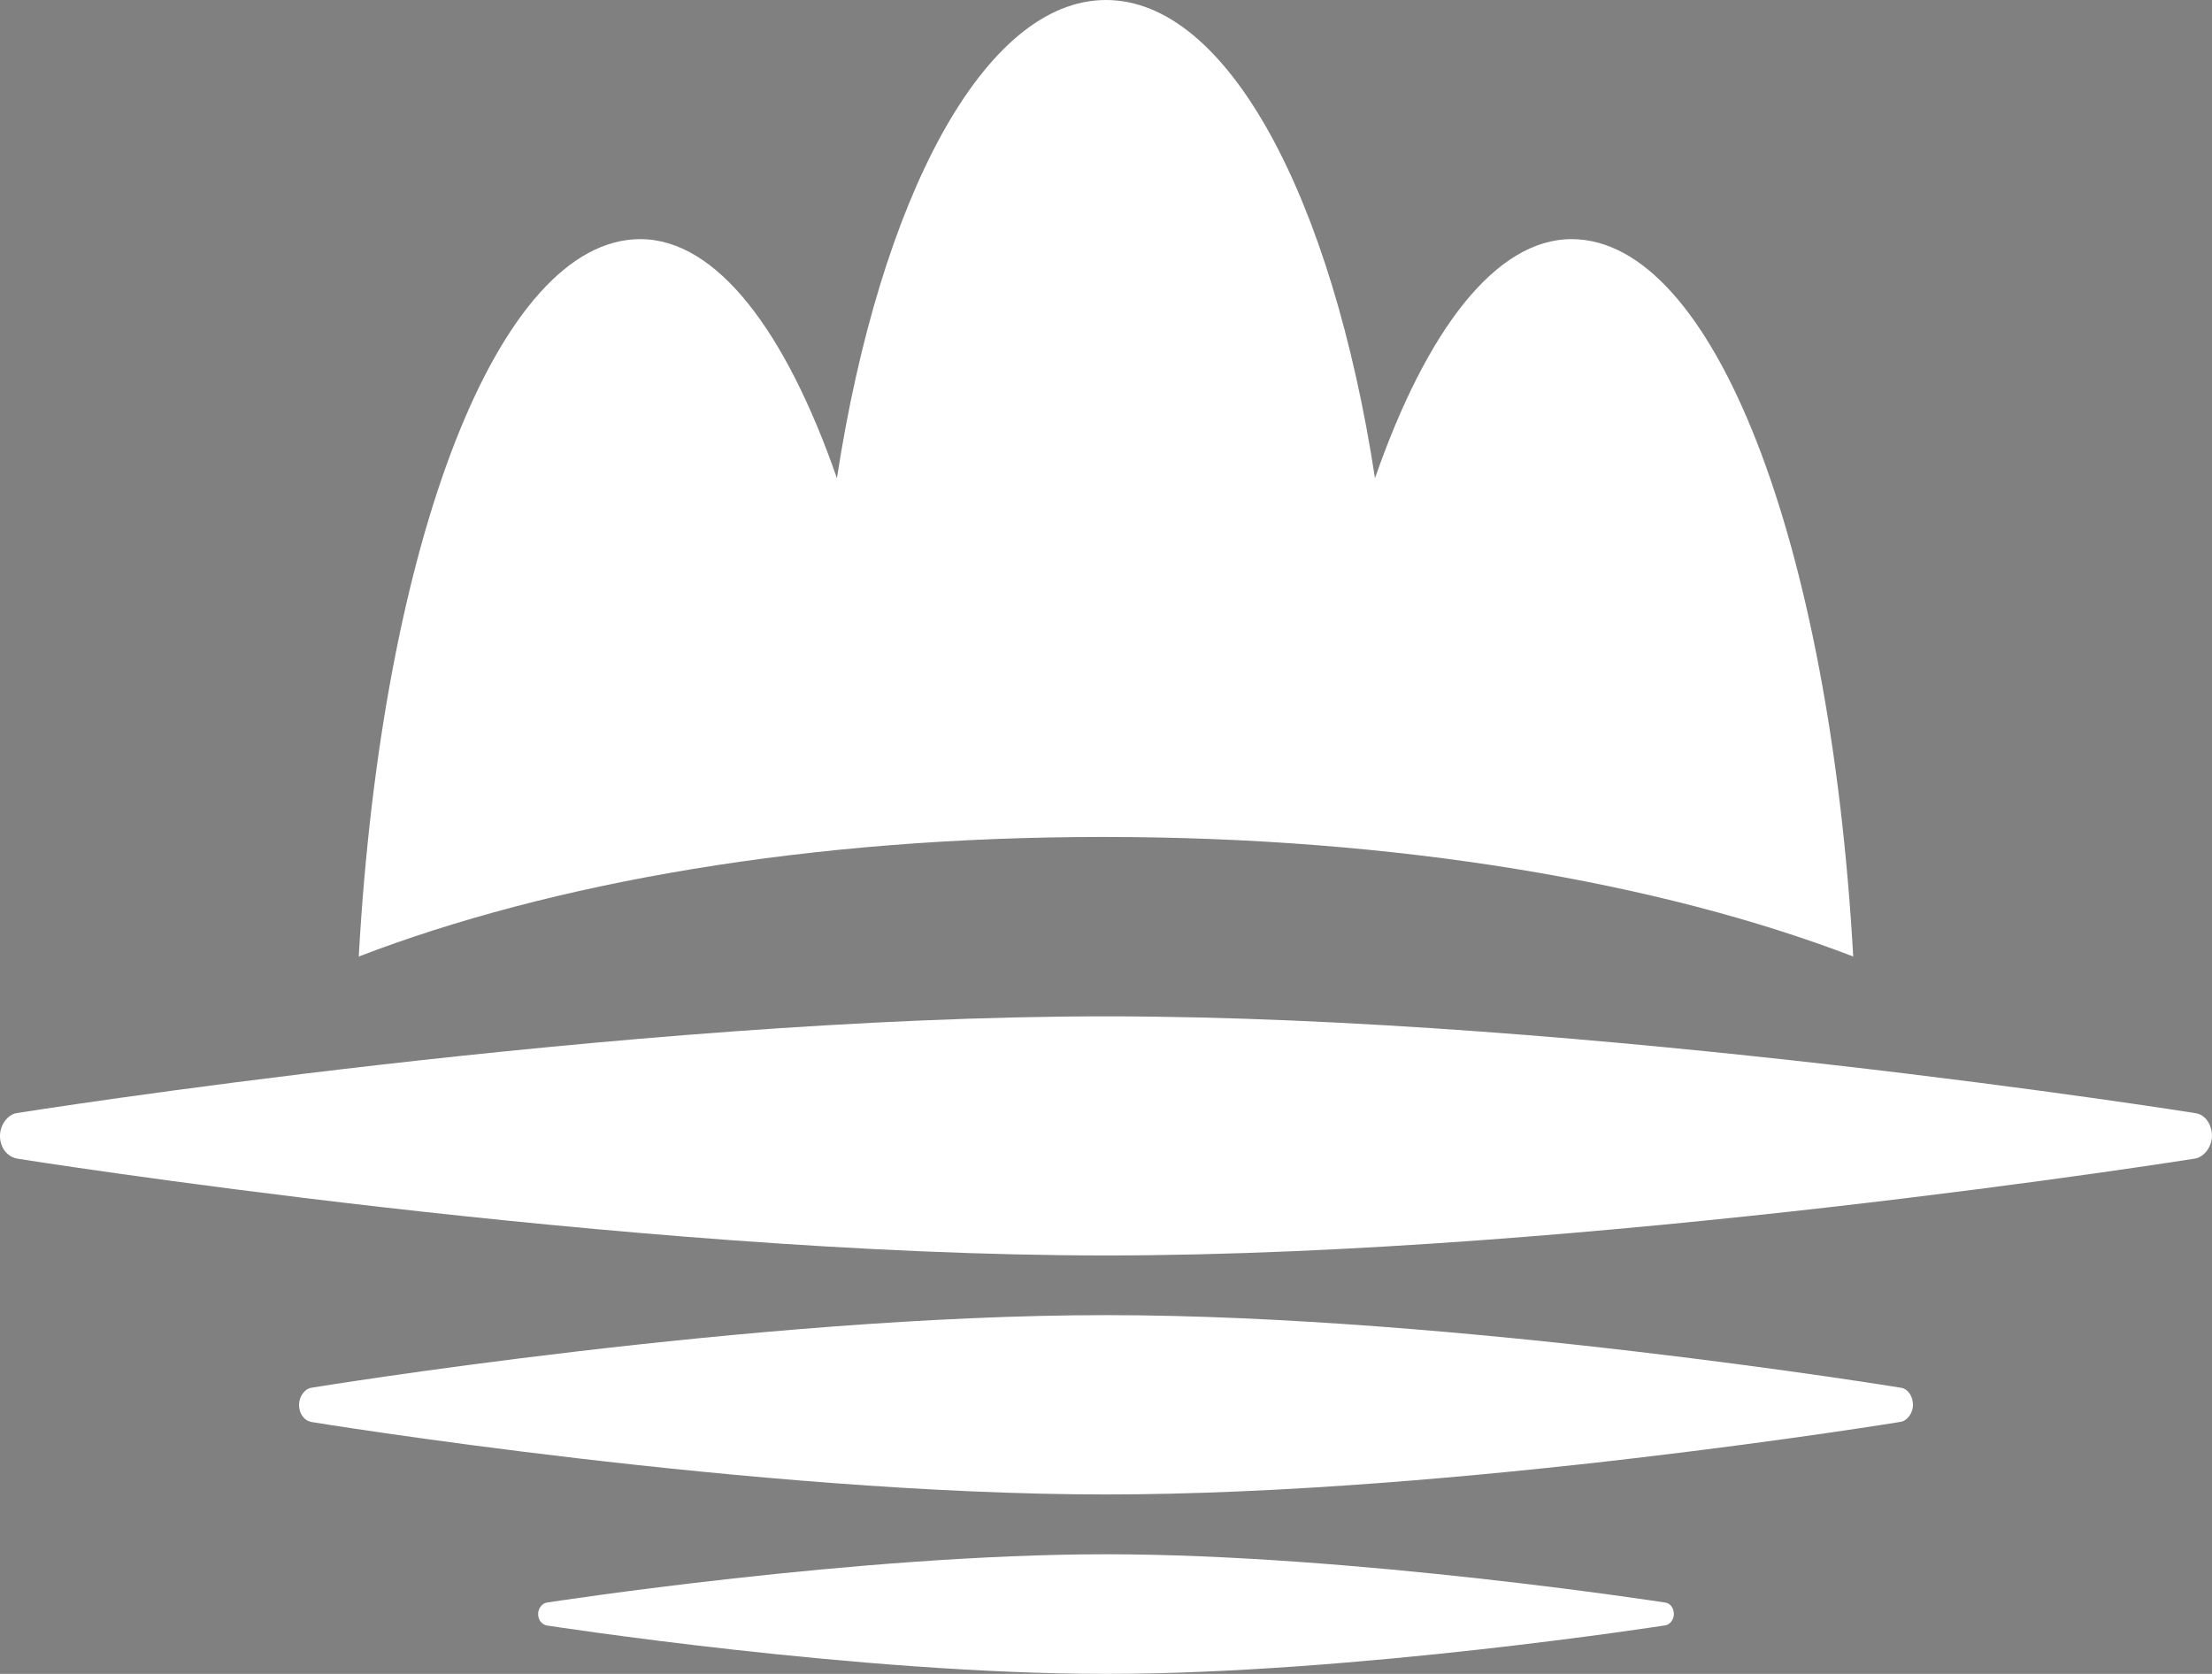
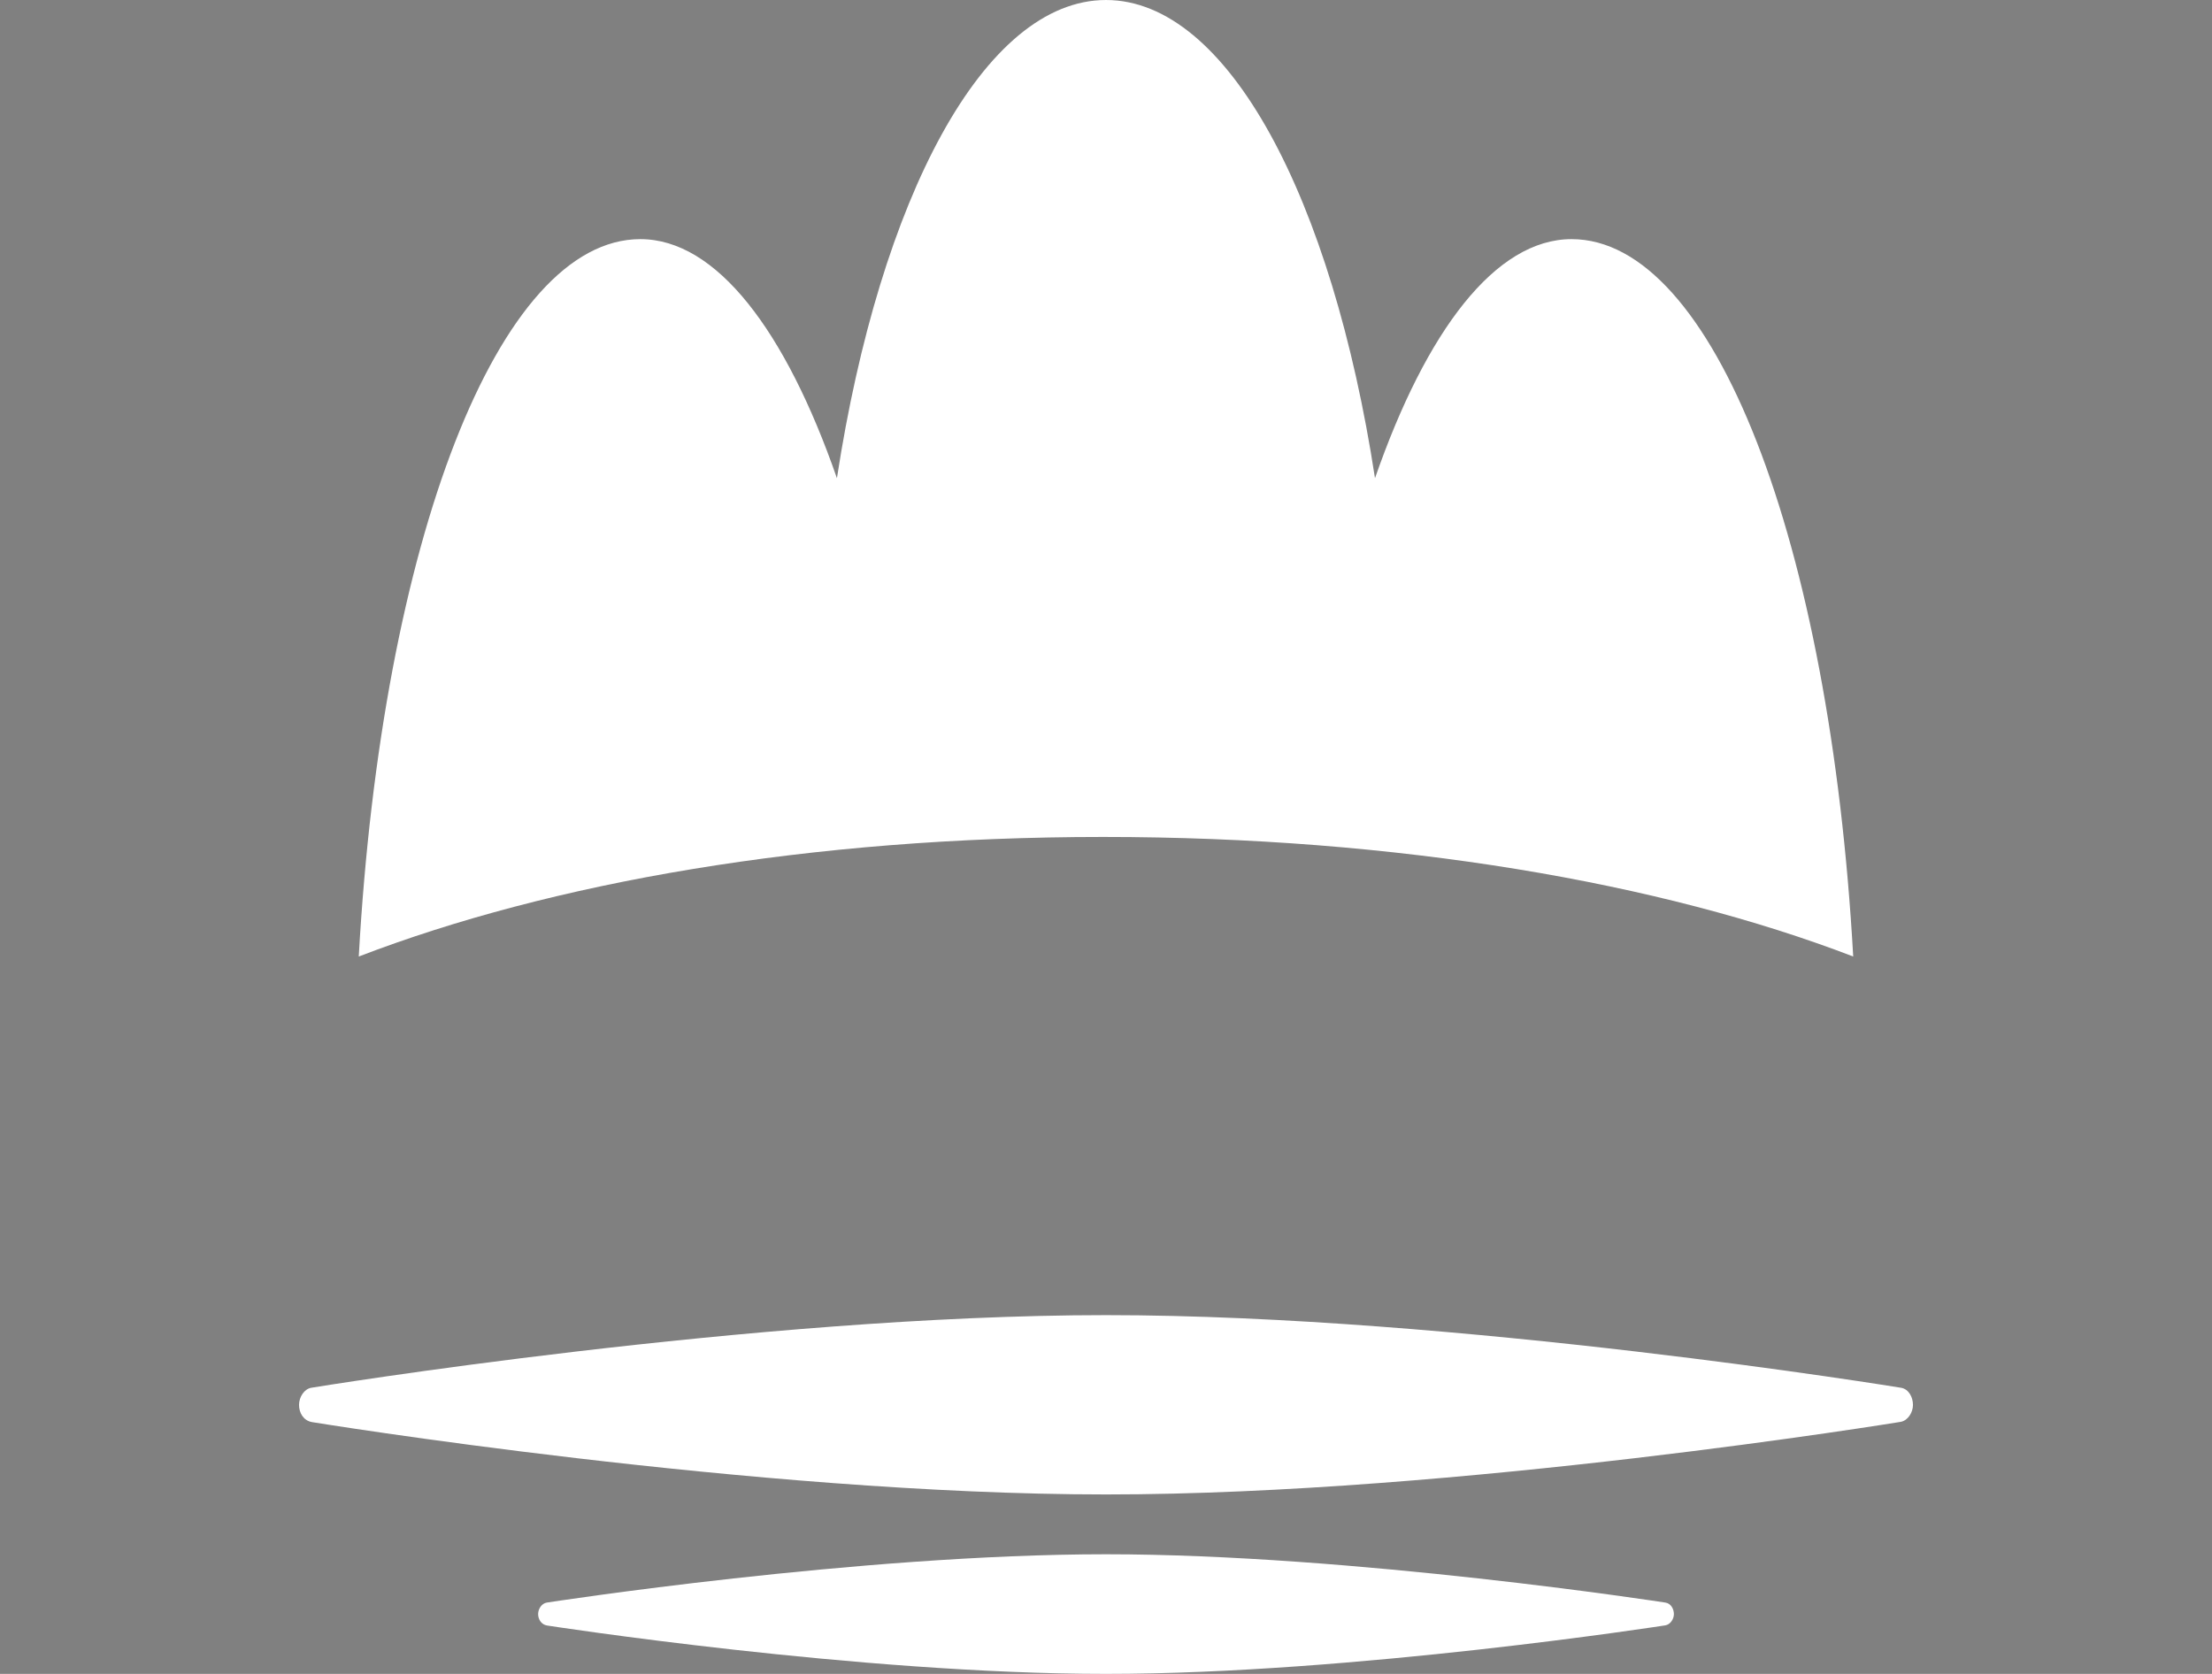
<svg xmlns="http://www.w3.org/2000/svg" viewBox="0 0 924.998 700" height="700" width="924.998" xml:space="preserve" id="svg2" version="1.1">
  <rect x="0" y="0" width="924.998" height="700" fill="#808080" stroke="none" />
  <defs id="defs6" />
-   <path id="path14" style="fill:#26b589;fill-opacity:1;fill-rule:nonzero;stroke:none;stroke-width:1.333" d="m -762.628,89.778 c -1.19,-21.273 -7.161,-36.769 -14.432,-36.769 -3.898,0 -7.445,4.678 -10.078,12.254 -2.201,-14.35 -7.539,-24.512 -13.789,-24.512 -6.25,0 -11.589,10.161 -13.792,24.512 -2.633,-7.576 -6.18,-12.254 -10.078,-12.254 -7.271,0 -13.245,15.495 -14.432,36.769 9.862,-3.787 23.068,-6.124 38.154,-6.124 15.089,0 28.586,2.337 38.448,6.124 z" />
  <path id="path16" style="fill:#2350a1;fill-opacity:1;fill-rule:nonzero;stroke:none;stroke-width:1.333" d="m -745.1,97.81 c 0,0 -31.148,-4.966 -55.828,-4.966 -24.669,0 -55.82,4.962 -55.82,4.962 -0.503,0.074 -0.875,0.637 -0.875,1.171 0,0.536 0.312,1.063 0.904,1.166 0,0 31.143,4.96 55.792,4.96 24.685,0 55.833,-4.967 55.833,-4.967 0.495,-0.095 0.859,-0.646 0.859,-1.158 0,-0.531 -0.307,-1.097 -0.865,-1.167 z" />
-   <path id="path18" style="fill:#2350a1;fill-opacity:1;fill-rule:nonzero;stroke:none;stroke-width:1.333" d="m -760.186,111.888 c 0,0 -22.729,-3.725 -40.742,-3.725 -18.005,0 -40.734,3.725 -40.734,3.725 -0.365,0.056 -0.633,0.474 -0.633,0.876 0,0.405 0.224,0.799 0.654,0.879 0,0 22.729,3.71 40.714,3.71 18.013,0 40.742,-3.72 40.742,-3.72 0.362,-0.07 0.622,-0.486 0.622,-0.869 0,-0.395 -0.221,-0.82 -0.622,-0.876 z" />
-   <path id="path20" style="fill:#2350a1;fill-opacity:1;fill-rule:nonzero;stroke:none;stroke-width:1.333" d="m -772.258,122.9 c 0,0 -15.997,-2.48 -28.669,-2.48 -12.672,0 -28.664,2.48 -28.664,2.48 -0.26,0.039 -0.448,0.321 -0.448,0.587 0,0.269 0.159,0.535 0.461,0.59 0,0 15.987,2.476 28.651,2.476 12.674,0 28.669,-2.485 28.669,-2.485 0.255,-0.046 0.44,-0.324 0.44,-0.581 0,-0.262 -0.154,-0.548 -0.44,-0.587 z" />
  <path id="path22" style="fill:#231f20;fill-opacity:1;fill-rule:nonzero;stroke:none;stroke-width:1.333" d="m -700.258,81.241 c 0,0.925 0,5.269 0,6.187 -1.049,0 -9.669,0 -9.669,0 0,0 0,10.075 0,11.149 -0.945,0 -6.06,0 -7.003,0 0,-1.074 0,-11.149 0,-11.149 0,0 -8.779,0 -9.833,0 0,-0.918 0,-5.262 0,-6.187 1.117,0 25.388,0 26.505,0 z" />
  <path id="path24" style="fill:#231f20;fill-opacity:1;fill-rule:nonzero;stroke:none;stroke-width:1.333" d="m -666.834,81.241 c 0,0 0,0 0,0 0,0 -7.003,0 -7.003,0 0,0 1.255,6.187 1.255,6.187 0,0 5.747,0 5.747,0 5.247,0 12.24,0 12.24,0 0,0 0,10.075 0,11.149 0,0 7.003,0 7.003,0 0,-1.074 0,-11.149 0,-11.149 0,0 16.578,0 17.693,0 0,0 0,-6.187 0,-6.187 0,0 -36.935,0 -36.935,0 z" />
  <path id="path26" style="fill:#231f20;fill-opacity:1;fill-rule:nonzero;stroke:none;stroke-width:1.333" d="m -700.753,113.472 c 0,0 0,-9.643 0,-10.709 0,0 -6.997,0 -6.997,0 0,0 0,0.013 0,0.013 0,0 -1.341,0 -1.341,0 0,0 1.341,6.58 1.341,6.58 0,0 0,10.38 0,10.38 0,0 23.612,0 23.612,0 0,0 0,-6.264 0,-6.264 -1.109,0 -16.615,0 -16.615,0 z" />
  <path id="path28" style="fill:#231f20;fill-opacity:1;fill-rule:nonzero;stroke:none;stroke-width:1.333" d="m -646.975,60.283 c 0,0 7.734,0 8.75,0 0,0 0,-6.184 0,-6.184 0,0 -27.857,0 -27.857,0 0,0 1.255,6.184 1.255,6.184 0,0 5.747,0 5.747,0 1.182,0 2.076,0 2.076,0 0,0 -9.987,9.997 -10.763,10.766 0,0 4.953,4.953 4.953,4.953 0.776,-0.785 10.823,-10.831 10.823,-10.831 0,0 10.047,10.046 10.828,10.831 0,0 4.953,-4.953 4.953,-4.953 -0.779,-0.77 -10.766,-10.766 -10.766,-10.766 z" />
-   <path id="path30" style="fill:#231f20;fill-opacity:1;fill-rule:nonzero;stroke:none;stroke-width:1.333" d="m -604.344,78.561 c 0,0 0,-10.961 0,-12.039 0,0 -7.003,0 -7.003,0 0,0 0,0 0,0 0,0 -1.255,0 -1.255,0 0,0 1.255,6.18 1.255,6.18 0,3.038 0,6.055 0,6.055 0,0 -11.49,11.487 -12.276,12.276 0,0 4.951,4.95 4.951,4.95 0.779,-0.779 10.826,-10.825 10.826,-10.825 0,0 10.044,10.046 10.826,10.825 0.669,-0.665 4.289,-4.284 4.953,-4.954 -0.776,-0.785 -12.276,-12.468 -12.276,-12.468 z" />
  <path id="path32" style="fill:#231f20;fill-opacity:1;fill-rule:nonzero;stroke:none;stroke-width:1.333" d="m -694.912,66.358 c 0,0 1.378,6.792 1.378,6.792 0,0 0.068,0 0.068,0 0,7.723 0,19.242 0,19.242 0,0 -6.526,0 -7.536,0 0,0 0,6.185 0,6.185 1.01,0 7.536,0 7.536,0 0,0 0,5.569 0,6.559 0,0 7.003,0 7.003,0 0,0 0,-38.777 0,-38.777 0,0 -8.448,0 -8.448,0 z" />
  <path id="path34" style="fill:#231f20;fill-opacity:1;fill-rule:nonzero;stroke:none;stroke-width:1.333" d="m -579.594,66.333 c 0,0 0,-0.014 0,-0.014 0,0 -7.003,0 -7.003,0 0,0 1.247,6.133 1.247,6.133 0,0 0,32.684 0,32.684 0,0 7,0 7,0 0,0 0,-38.803 0,-38.803 0,0 -1.245,0 -1.245,0 z" />
  <path id="path36" style="fill:#231f20;fill-opacity:1;fill-rule:nonzero;stroke:none;stroke-width:1.333" d="m -713.35,72.413 c -3.237,0 -5.87,-2.633 -5.87,-5.869 0,-3.238 2.633,-5.87 5.87,-5.87 3.242,0 5.875,2.633 5.875,5.87 0,3.236 -2.633,5.869 -5.875,5.869 z m 3.297,-17.675 c 0,-1.825 0,-3.75 0,-3.75 0,0 -7.005,0 -7.005,0 0,0 0.747,3.667 0.747,3.667 -5.336,1.333 -9.305,6.151 -9.305,11.889 0,6.764 5.503,12.27 12.266,12.27 6.766,0 12.268,-5.507 12.268,-12.27 0,-5.624 -3.805,-10.359 -8.971,-11.806 z" />
  <g id="g354" transform="matrix(8.158,0,0,8.158,-4625.364,-2766.685)" style="fill:#ffffff">
    <g id="g347" style="fill:#ffffff">
      <path id="path54" style="fill:#ffffff;fill-opacity:1;fill-rule:nonzero;stroke:none;stroke-width:1.333" d="m 661.967,388.169 c -1.193,-21.277 -7.164,-36.773 -14.435,-36.773 -3.898,0 -7.445,4.679 -10.078,12.254 -2.198,-14.347 -7.539,-24.512 -13.789,-24.512 -6.247,0 -11.589,10.165 -13.792,24.512 -2.633,-7.575 -6.18,-12.254 -10.078,-12.254 -7.268,0 -13.245,15.496 -14.432,36.773 9.862,-3.789 23.07,-6.129 38.154,-6.129 15.091,0 28.586,2.34 38.451,6.129 z" />
-       <path id="path56" style="fill:#ffffff;fill-opacity:1;fill-rule:nonzero;stroke:none;stroke-width:1.333" d="m 679.493,396.196 c 0,0 -31.148,-4.96 -55.828,-4.96 -24.669,0 -55.818,4.956 -55.818,4.956 -0.505,0.075 -0.875,0.637 -0.875,1.172 0,0.536 0.313,1.066 0.901,1.169 0,0 31.143,4.96 55.792,4.96 24.685,0 55.833,-4.968 55.833,-4.968 0.495,-0.094 0.859,-0.648 0.859,-1.161 0,-0.531 -0.305,-1.097 -0.865,-1.168 z" />
      <path id="path58" style="fill:#ffffff;fill-opacity:1;fill-rule:nonzero;stroke:none;stroke-width:1.333" d="m 664.408,410.274 c 0,0 -22.729,-3.722 -40.742,-3.722 -18.005,0 -40.732,3.722 -40.732,3.722 -0.367,0.059 -0.633,0.477 -0.633,0.879 0,0.403 0.221,0.798 0.651,0.88 0,0 22.729,3.711 40.714,3.711 18.013,0 40.742,-3.723 40.742,-3.723 0.365,-0.07 0.622,-0.484 0.622,-0.868 0,-0.394 -0.219,-0.82 -0.622,-0.879 z" />
      <path id="path60" style="fill:#ffffff;fill-opacity:1;fill-rule:nonzero;stroke:none;stroke-width:1.333" d="m 652.335,421.286 c 0,0 -15.997,-2.476 -28.669,-2.476 -12.672,0 -28.661,2.476 -28.661,2.476 -0.263,0.04 -0.448,0.321 -0.448,0.591 0,0.264 0.159,0.535 0.458,0.585 0,0 15.99,2.48 28.651,2.48 12.677,0 28.669,-2.488 28.669,-2.488 0.258,-0.043 0.44,-0.32 0.44,-0.577 0,-0.262 -0.151,-0.551 -0.44,-0.591 z" />
    </g>
  </g>
</svg>